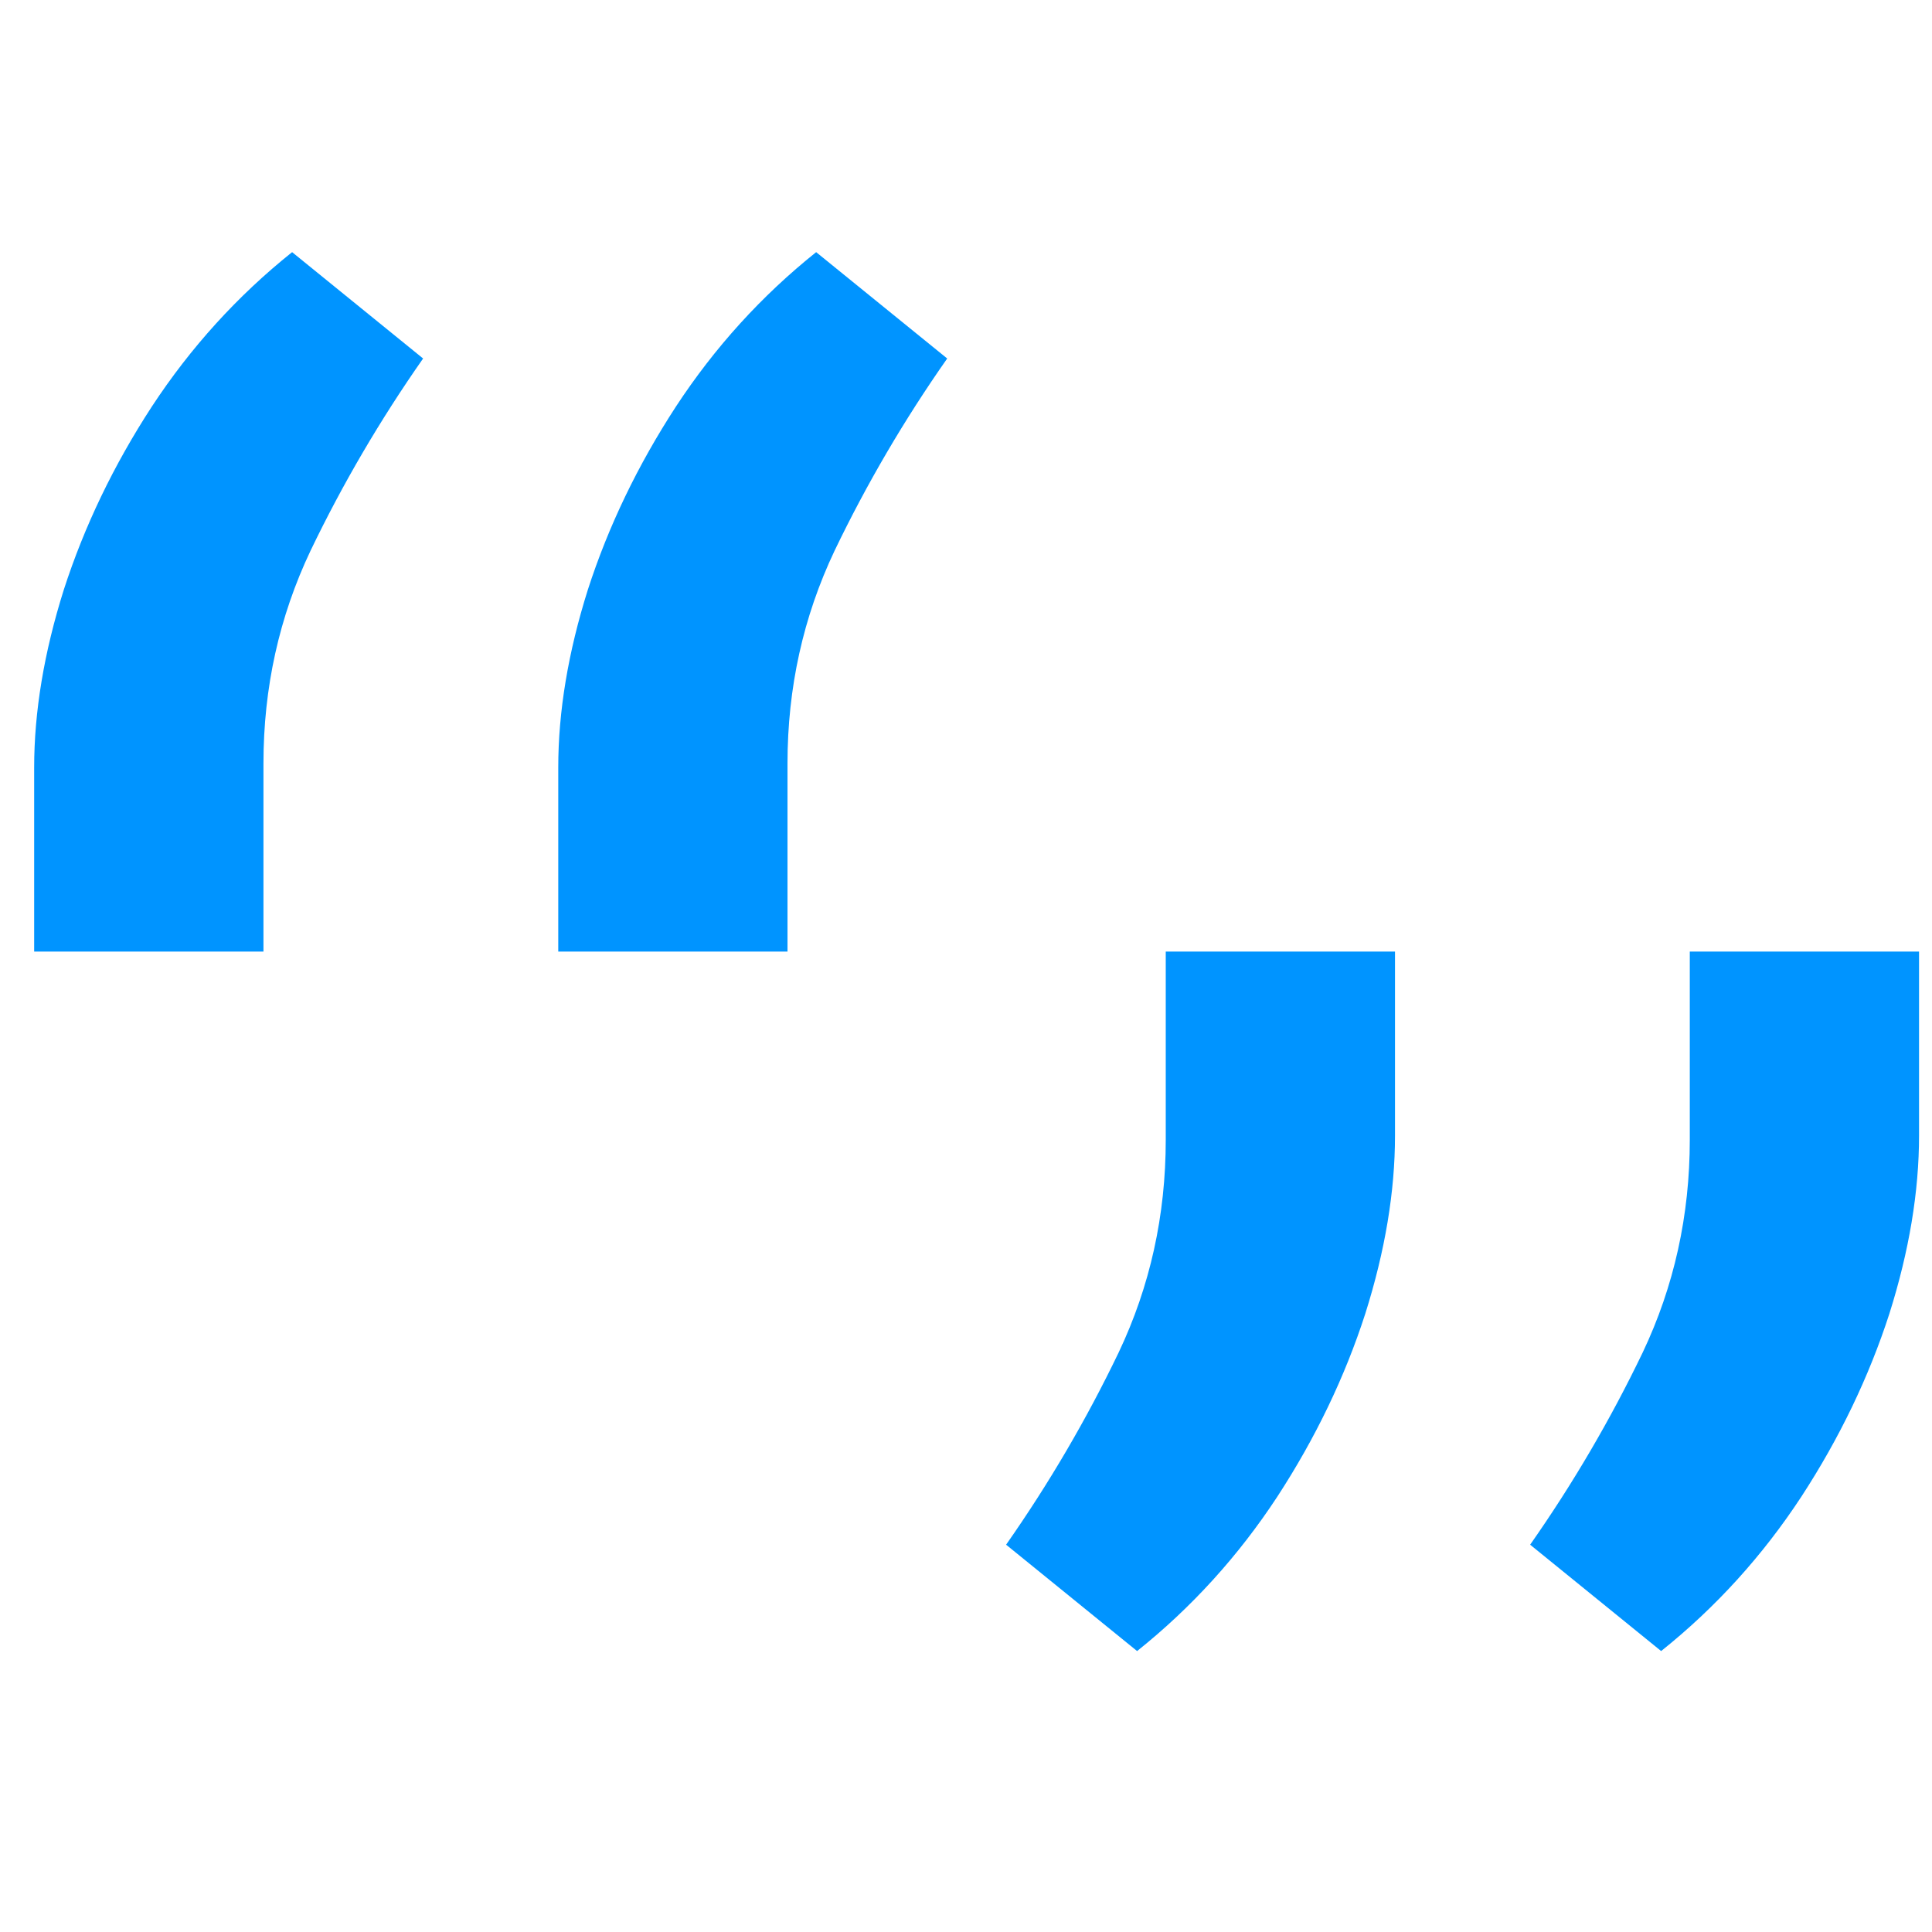
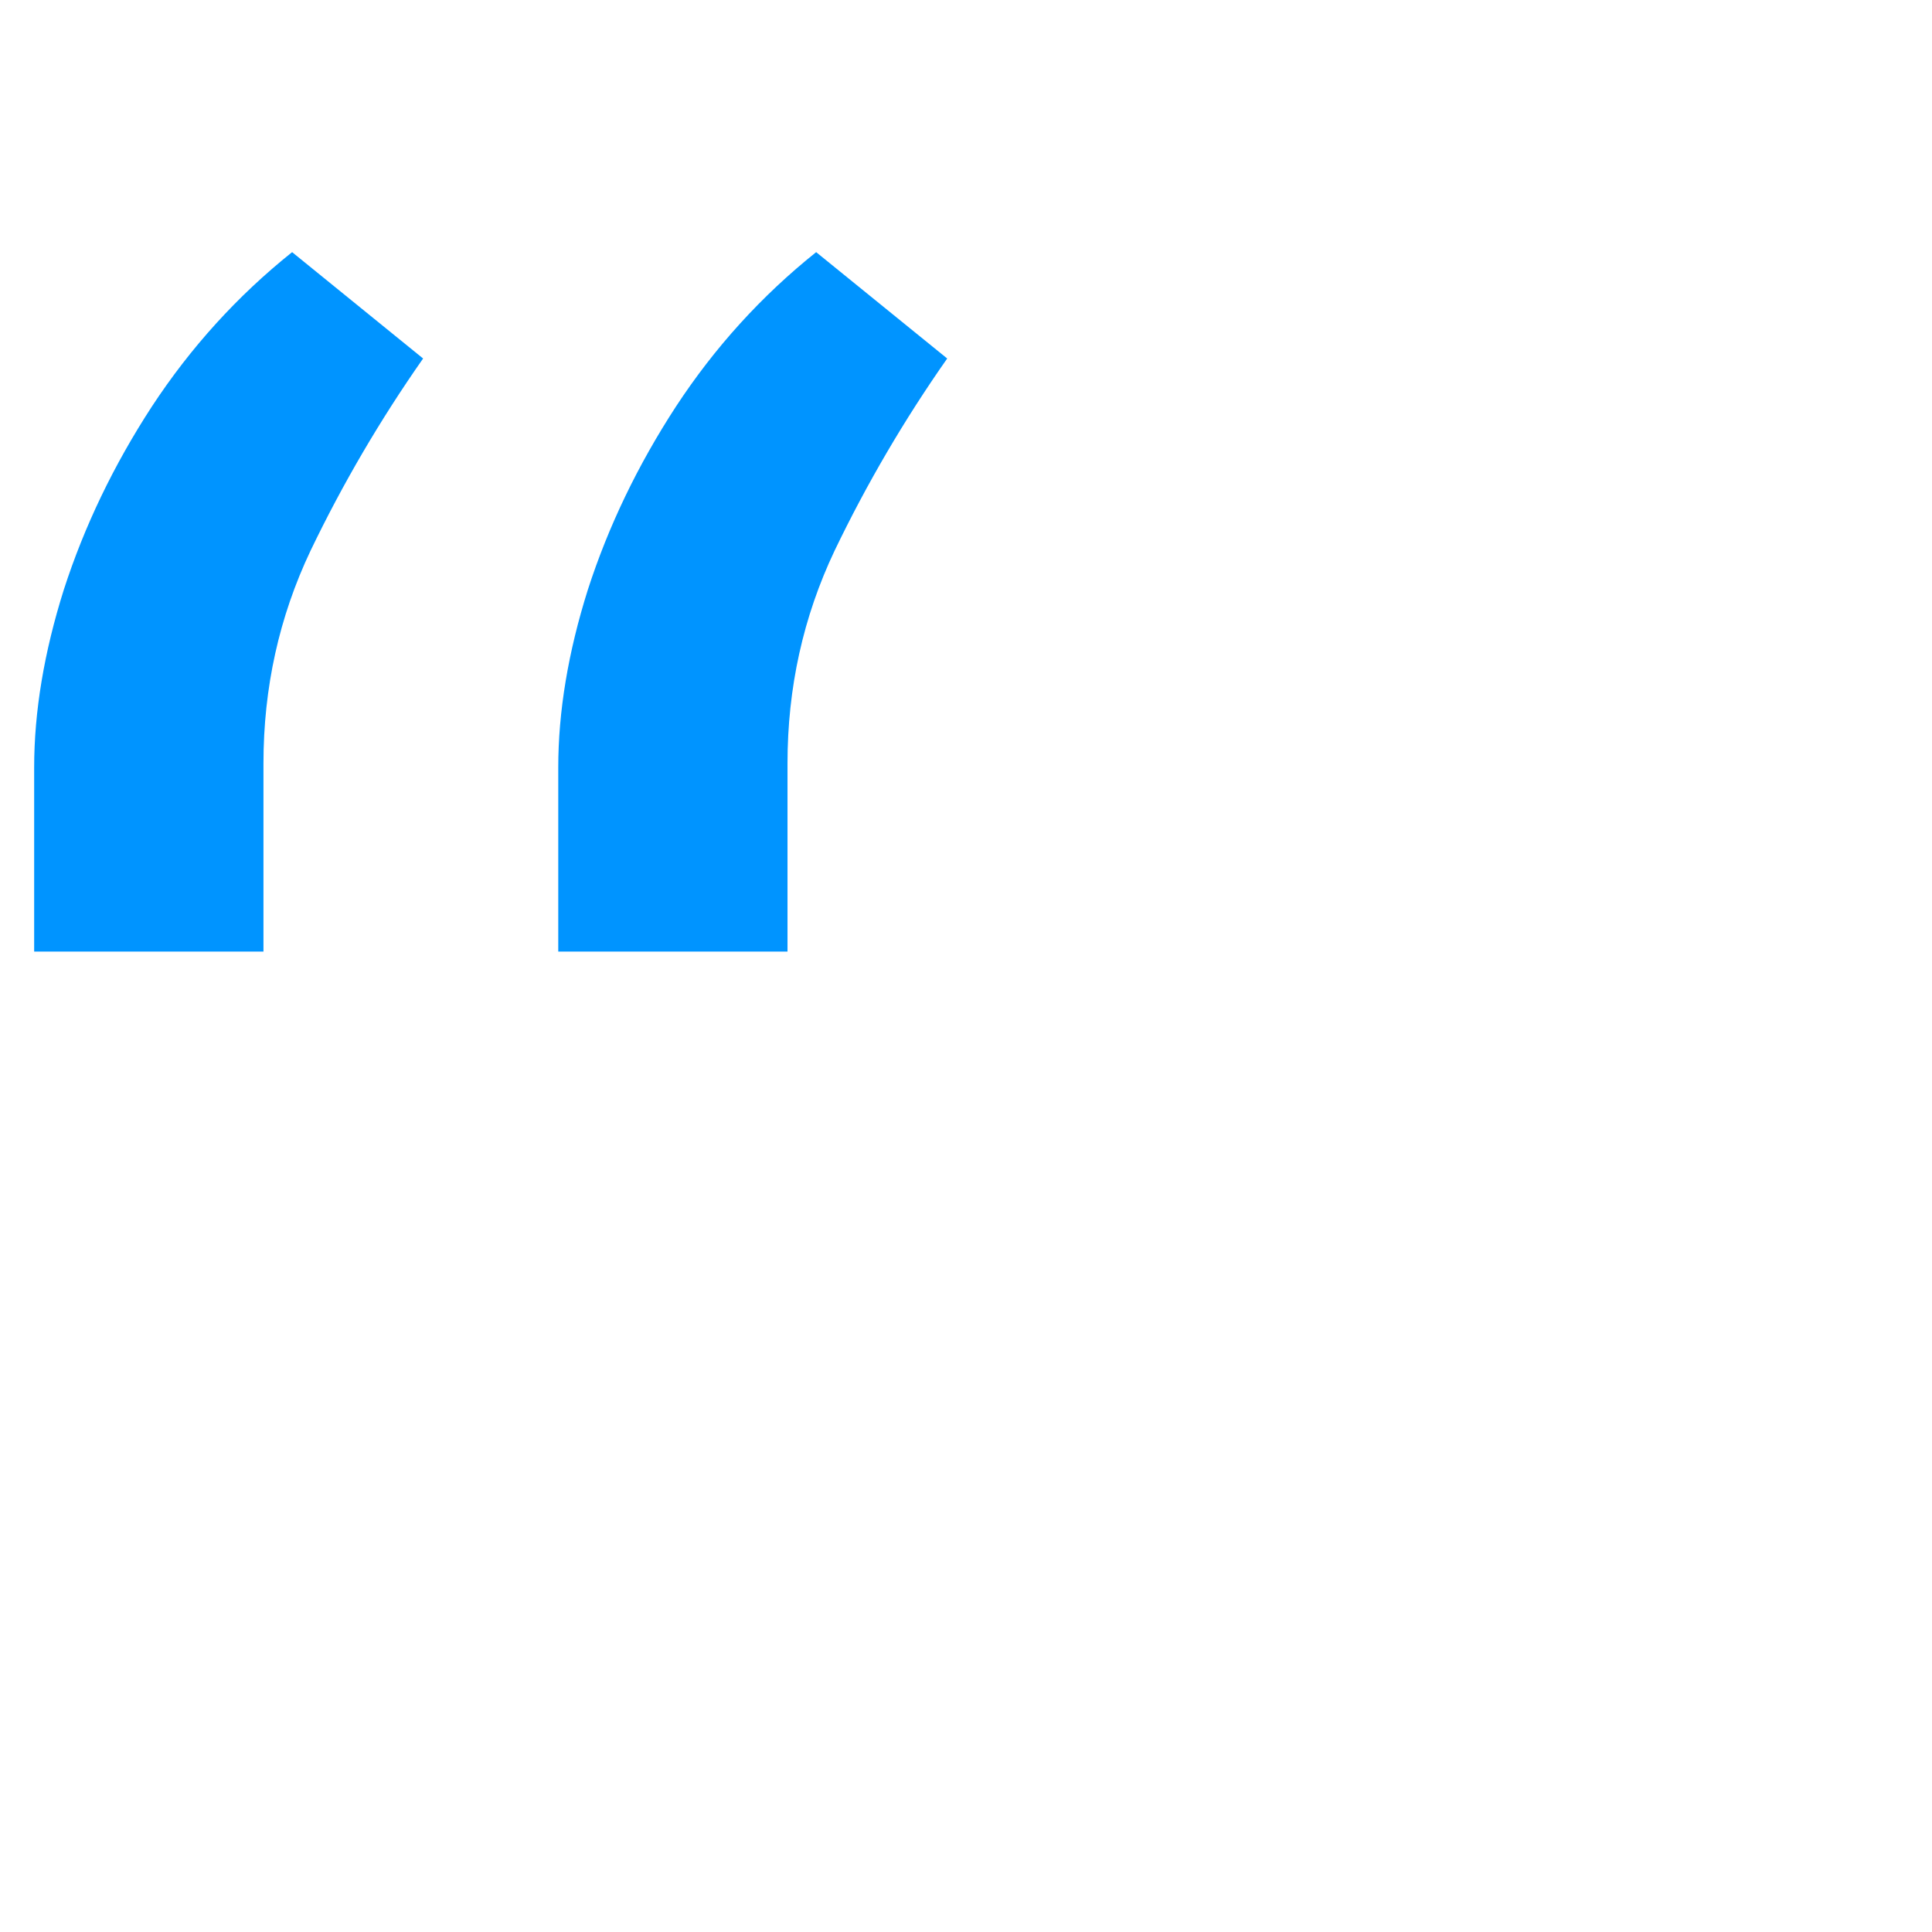
<svg xmlns="http://www.w3.org/2000/svg" viewBox="0 0 41 41" aria-hidden="true" fill="#0094FF">
  <path d="M0.725 20.194V16.288C0.725 15.102 0.935 13.843 1.355 12.512C1.79 11.167 2.412 9.872 3.223 8.627C4.049 7.369 5.041 6.277 6.199 5.351L8.979 7.608C8.067 8.91 7.271 10.27 6.59 11.687C5.924 13.091 5.591 14.595 5.591 16.201V20.194H0.725ZM11.847 20.194V16.288C11.847 15.102 12.056 13.843 12.476 12.512C12.911 11.167 13.534 9.872 14.345 8.627C15.17 7.369 16.162 6.277 17.32 5.351L20.101 7.608C19.188 8.91 18.392 10.27 17.711 11.687C17.045 13.091 16.712 14.595 16.712 16.201V20.194H11.847Z" />
-   <path d="M40.725 20.194V24.101C40.725 25.287 40.516 26.546 40.096 27.877C39.661 29.222 39.038 30.517 38.228 31.761C37.402 33.02 36.41 34.112 35.252 35.038L32.472 32.781C33.384 31.479 34.18 30.119 34.861 28.701C35.527 27.298 35.86 25.793 35.86 24.187V20.194H40.725ZM29.604 20.194V24.101C29.604 25.287 29.394 26.546 28.974 27.877C28.54 29.222 27.917 30.517 27.107 31.761C26.281 33.02 25.289 34.112 24.131 35.038L21.351 32.781C22.263 31.479 23.059 30.119 23.74 28.701C24.406 27.298 24.739 25.793 24.739 24.187V20.194H29.604Z" />
</svg>